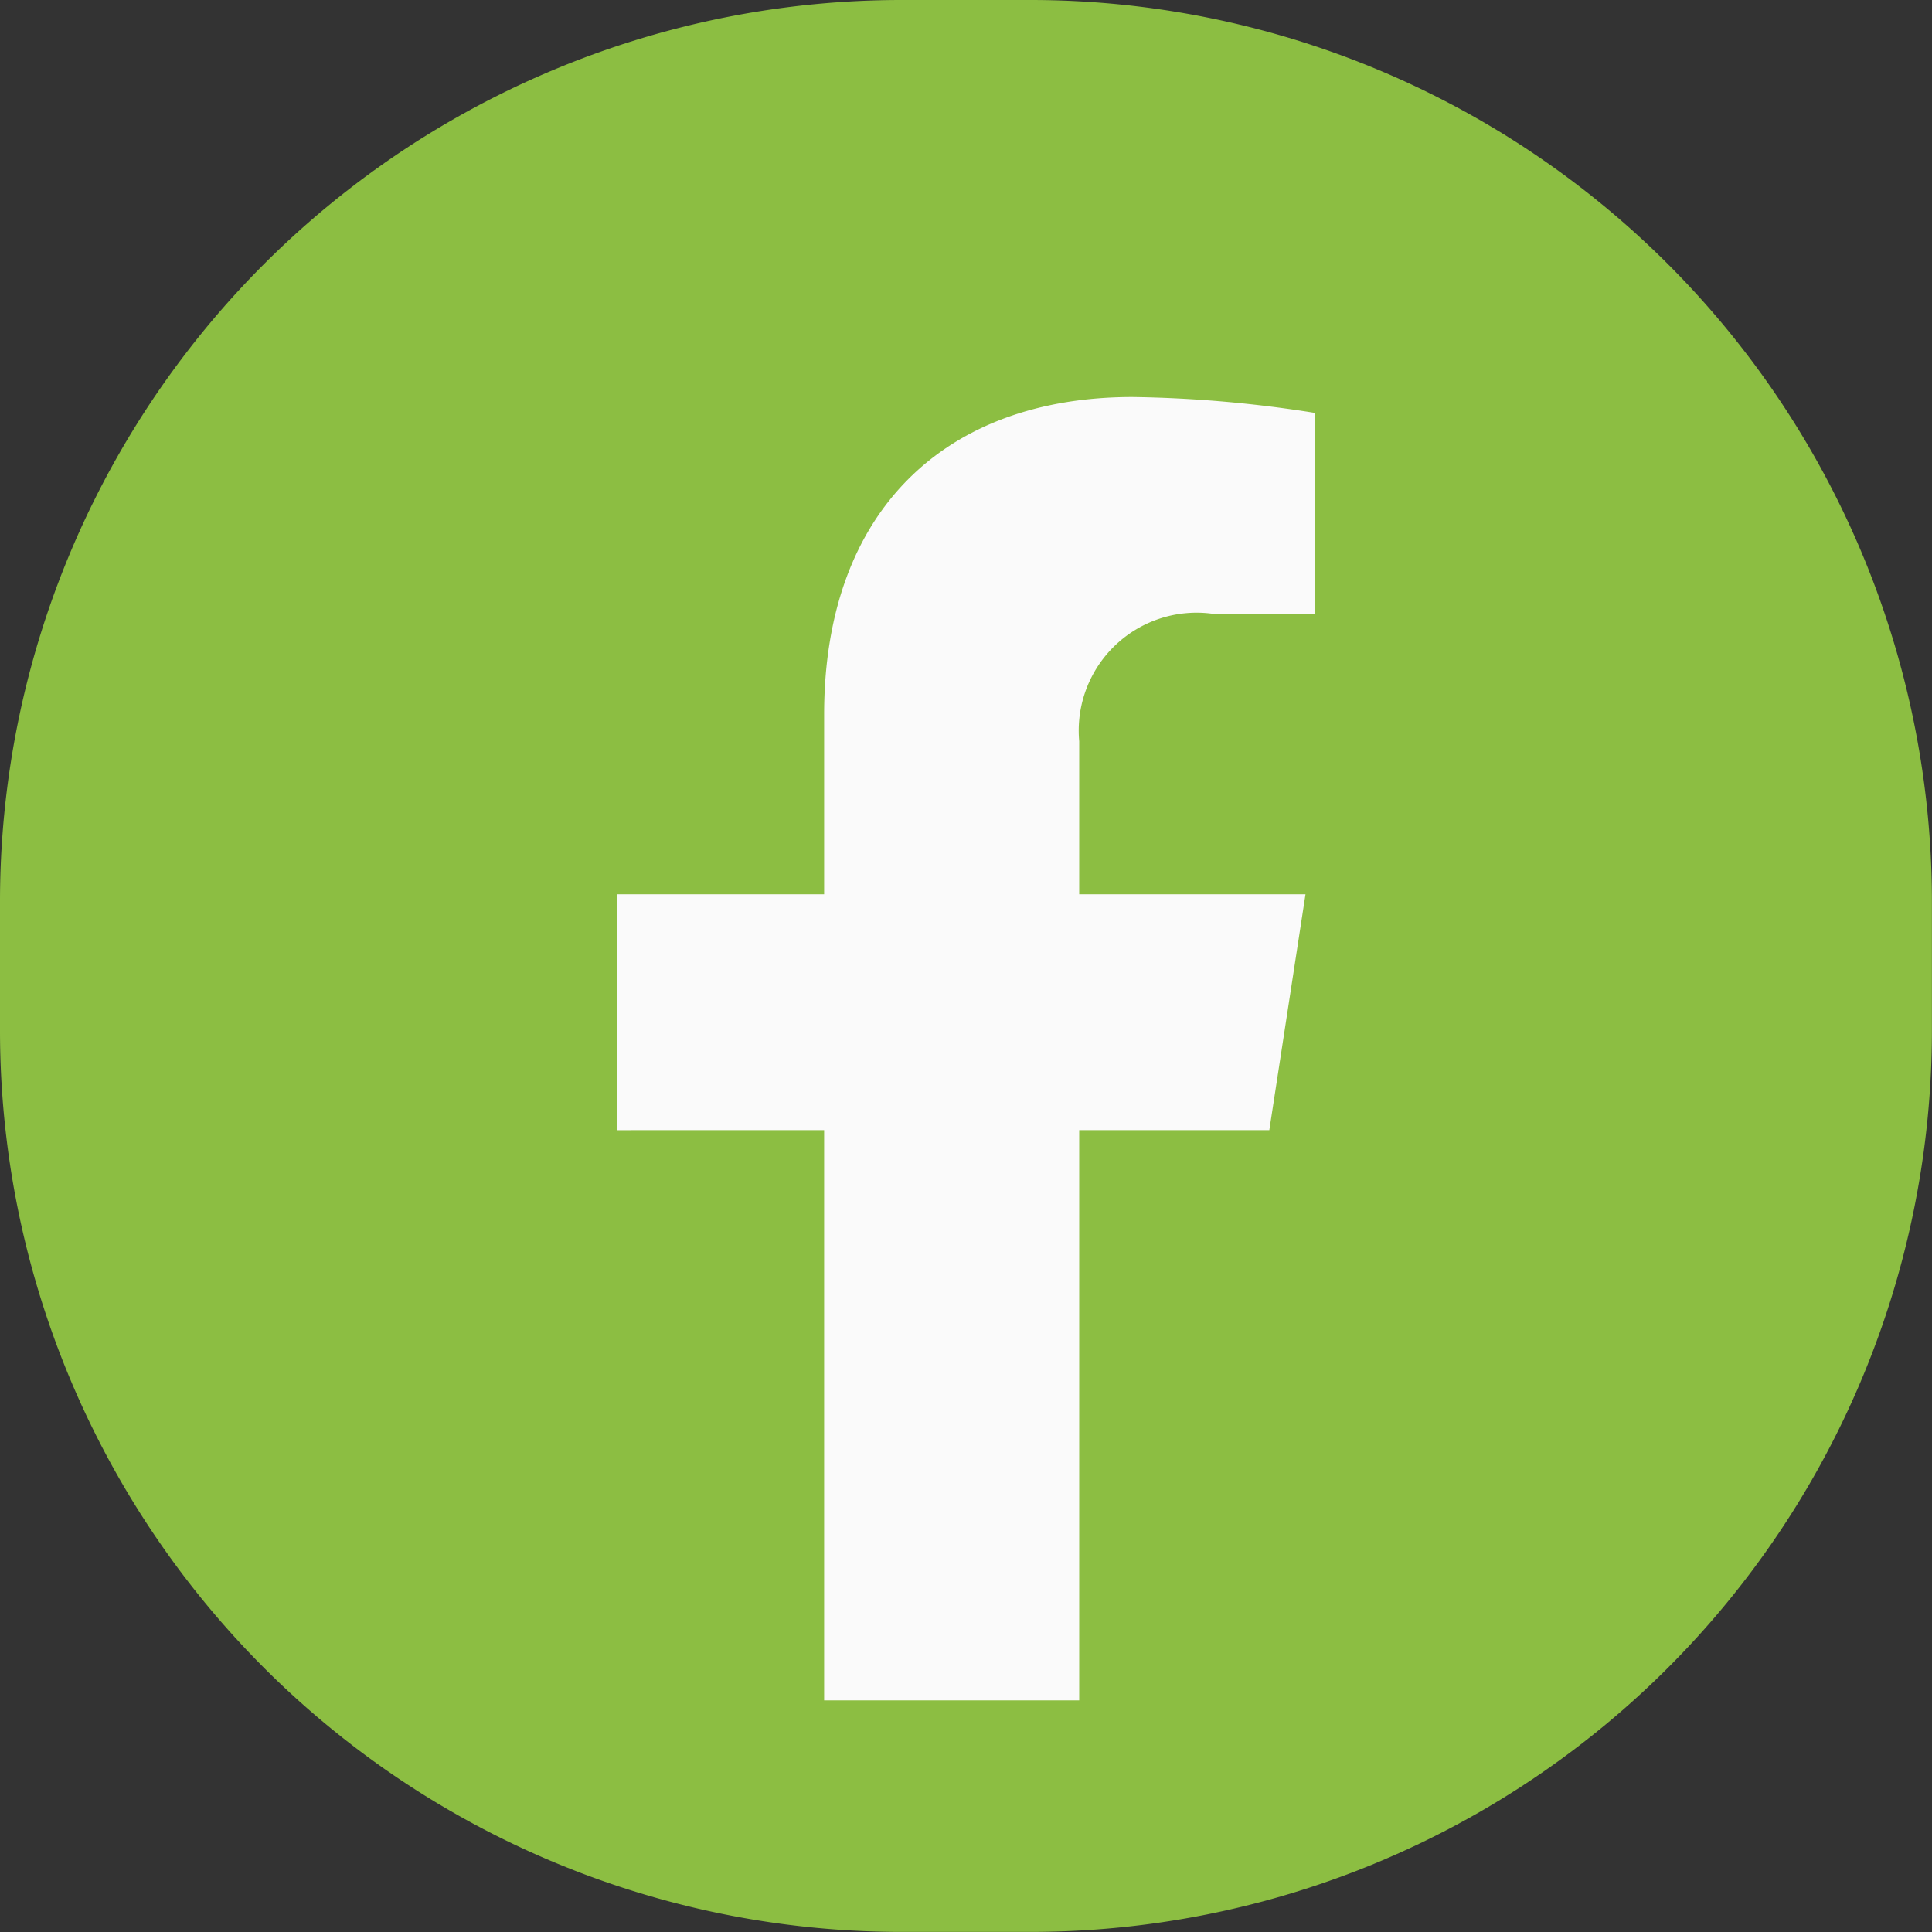
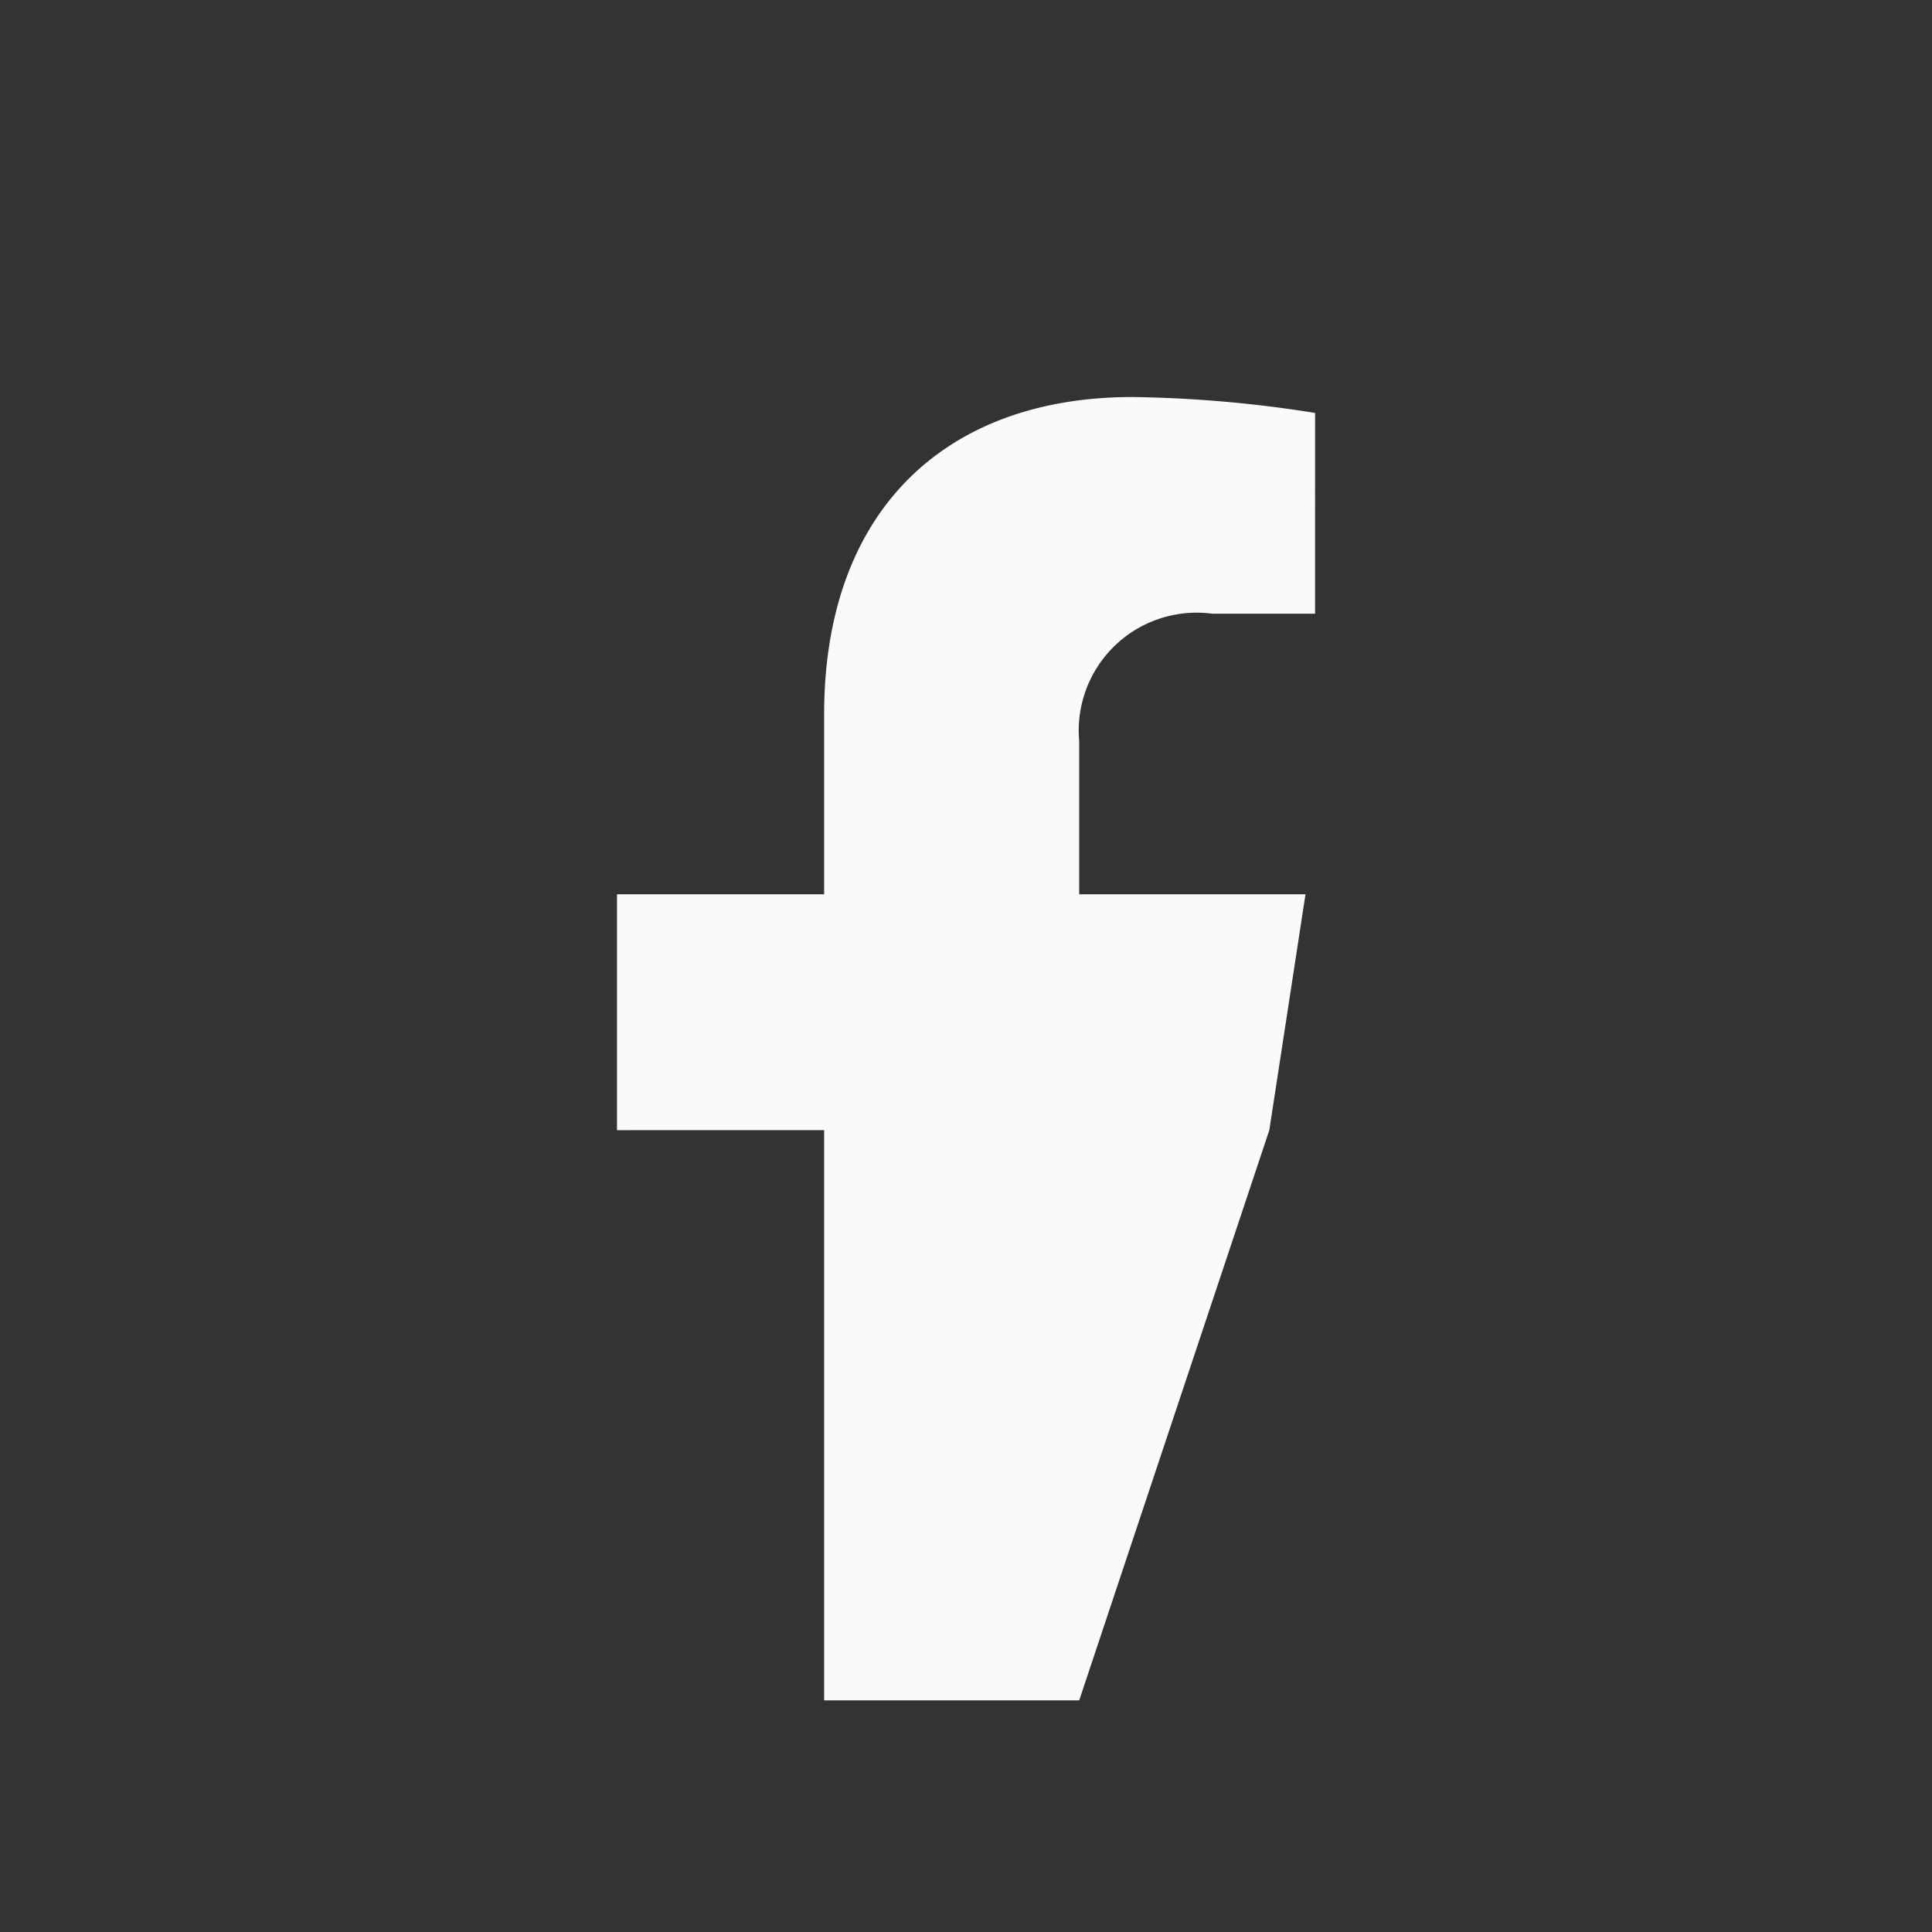
<svg xmlns="http://www.w3.org/2000/svg" id="Facebook_" data-name="Facebook " width="43.932" height="43.932" viewBox="0 0 43.932 43.932">
  <rect x="0" y="0" width="43.932" height="43.932" fill="#333333" stroke="none" />
-   <path id="Path_570" data-name="Path 570" d="M20.5,0H23.43a20.5,20.5,0,0,1,20.5,20.5V23.43a20.5,20.5,0,0,1-20.5,20.5H20.5A20.5,20.5,0,0,1,0,23.43V20.5A20.5,20.5,0,0,1,20.5,0Z" fill="#8cbe42" />
-   <path id="facebook-f-brands" d="M37.723,16.671l.823-5.364H33.4V7.827a2.682,2.682,0,0,1,3.024-2.9h2.34V.362A28.532,28.532,0,0,0,34.61,0C30.372,0,27.6,2.569,27.6,7.219v4.088H22.89v5.364H27.6V29.637h5.8V16.671Z" transform="translate(-8.86 9.028)" fill="#fafafa" />
+   <path id="facebook-f-brands" d="M37.723,16.671l.823-5.364H33.4V7.827a2.682,2.682,0,0,1,3.024-2.9h2.34V.362A28.532,28.532,0,0,0,34.61,0C30.372,0,27.6,2.569,27.6,7.219v4.088H22.89v5.364H27.6V29.637h5.8Z" transform="translate(-8.86 9.028)" fill="#fafafa" />
</svg>